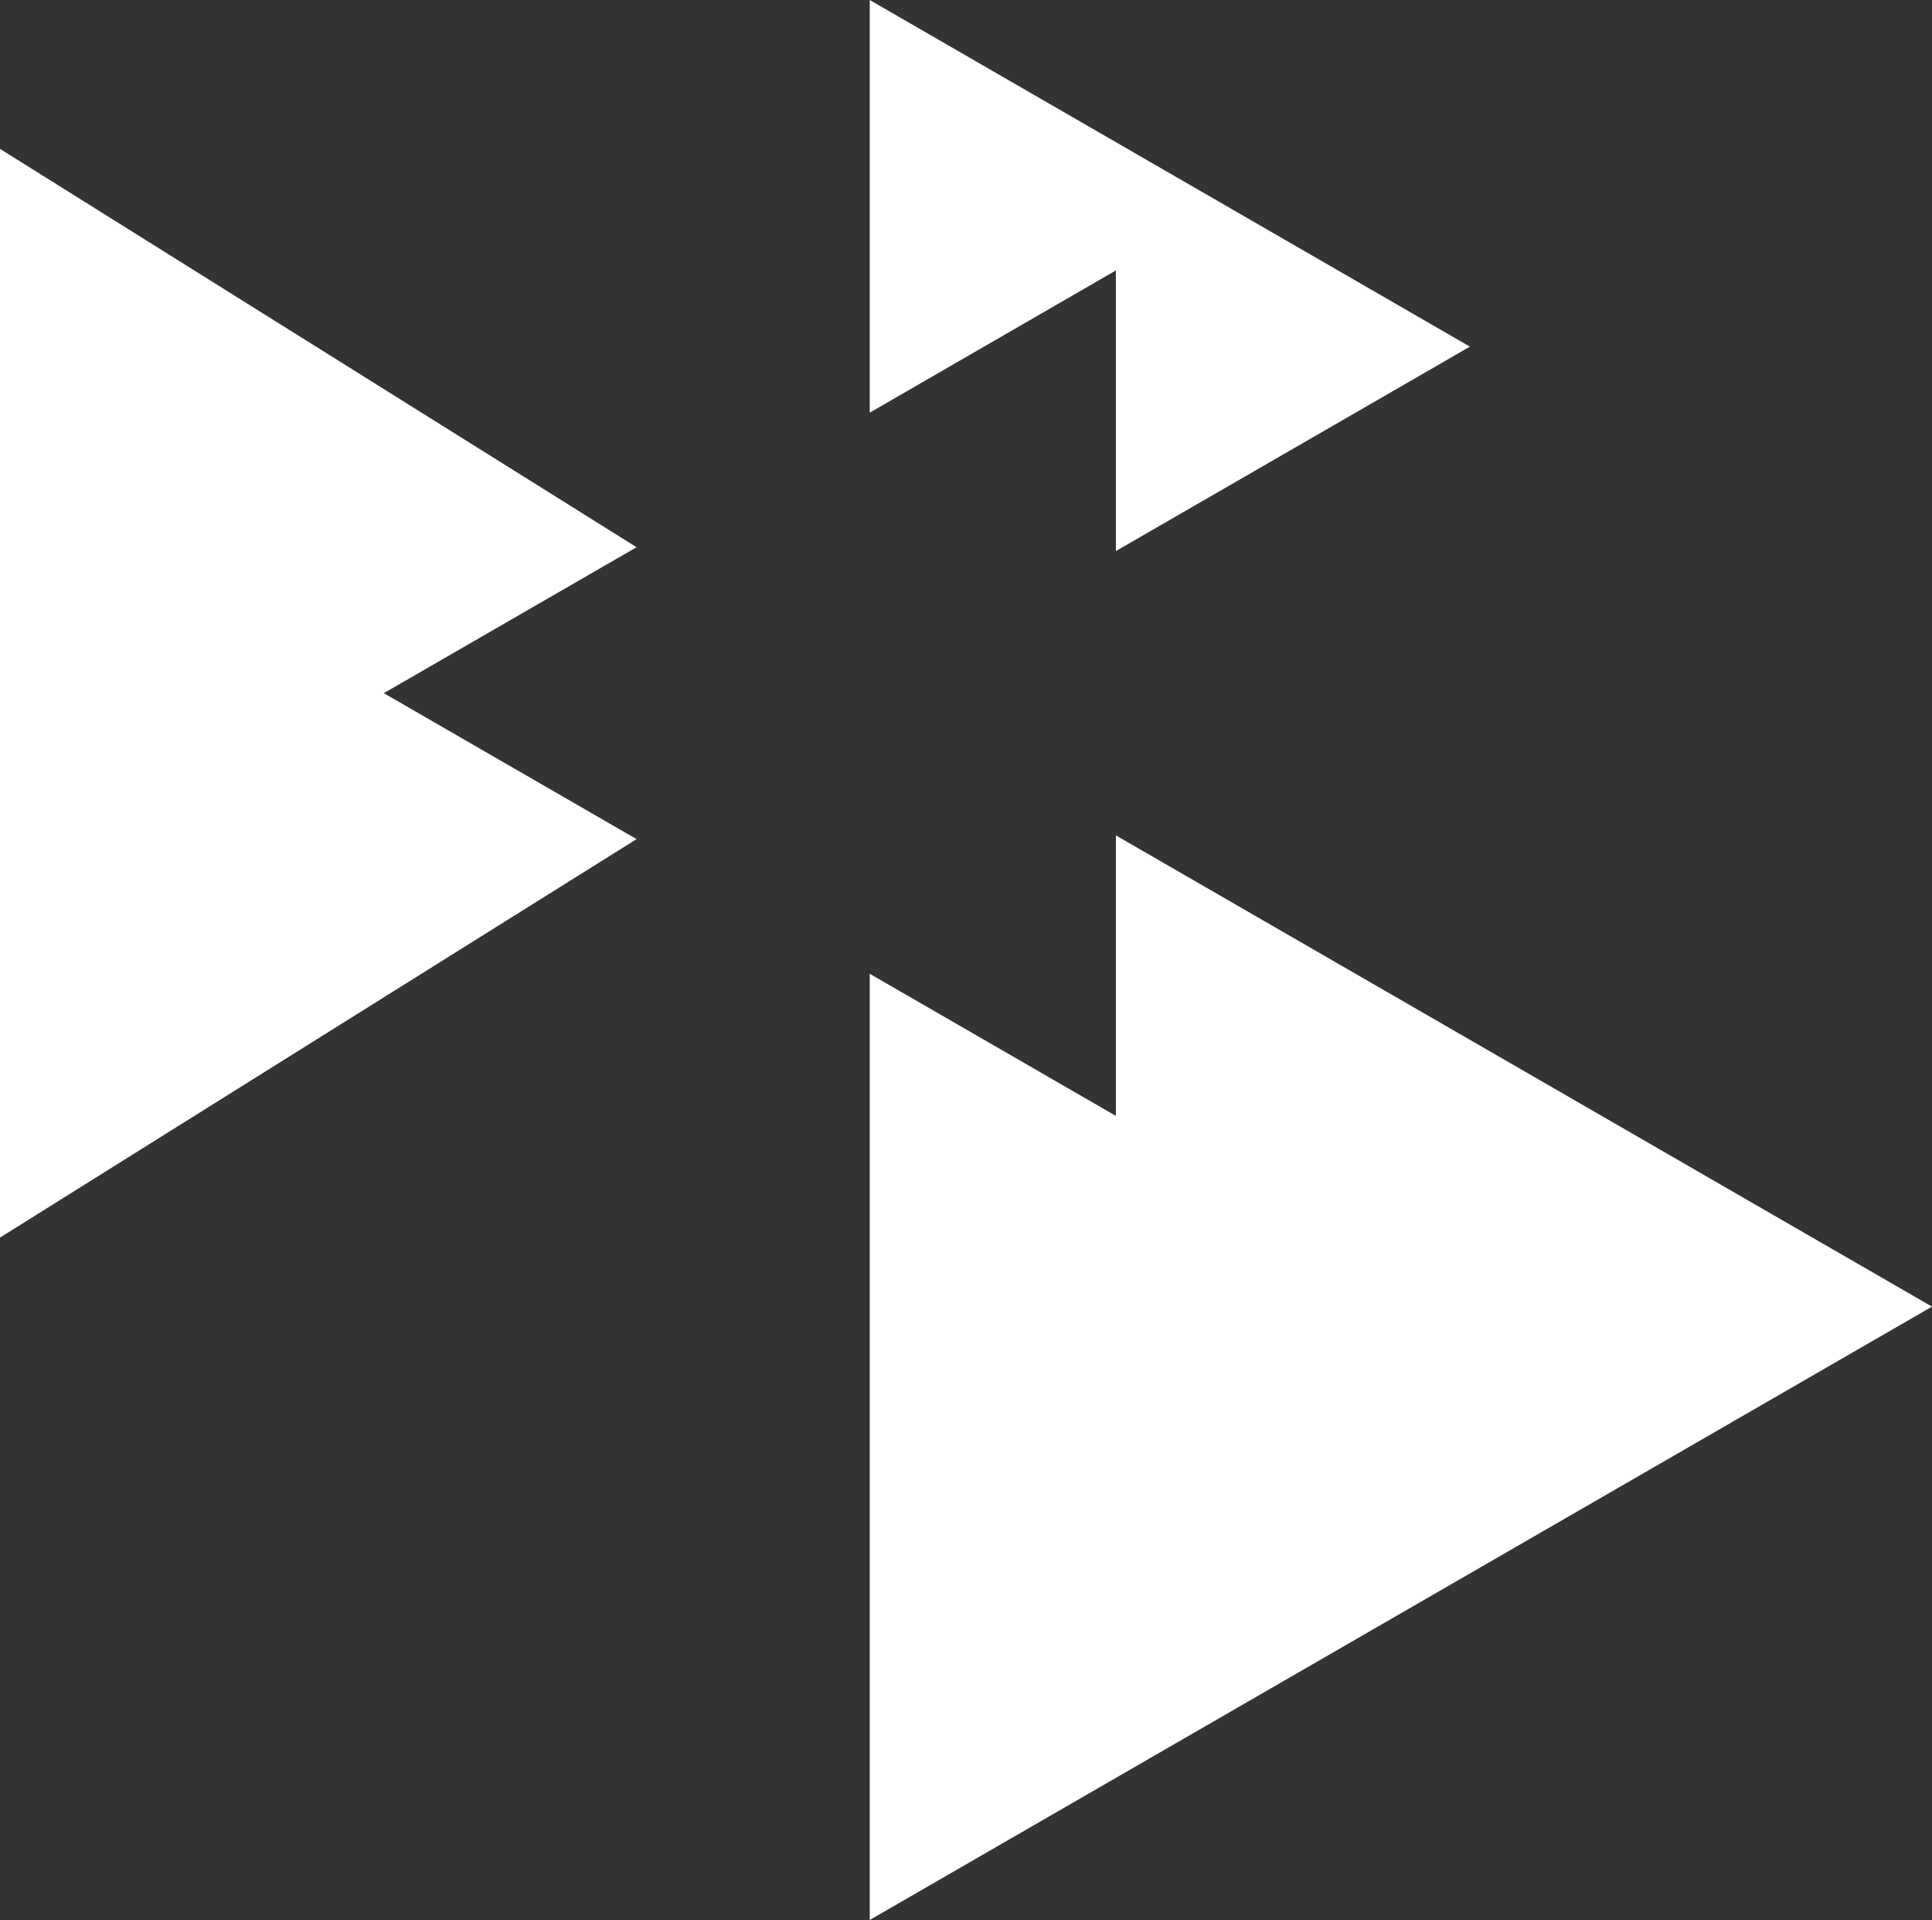
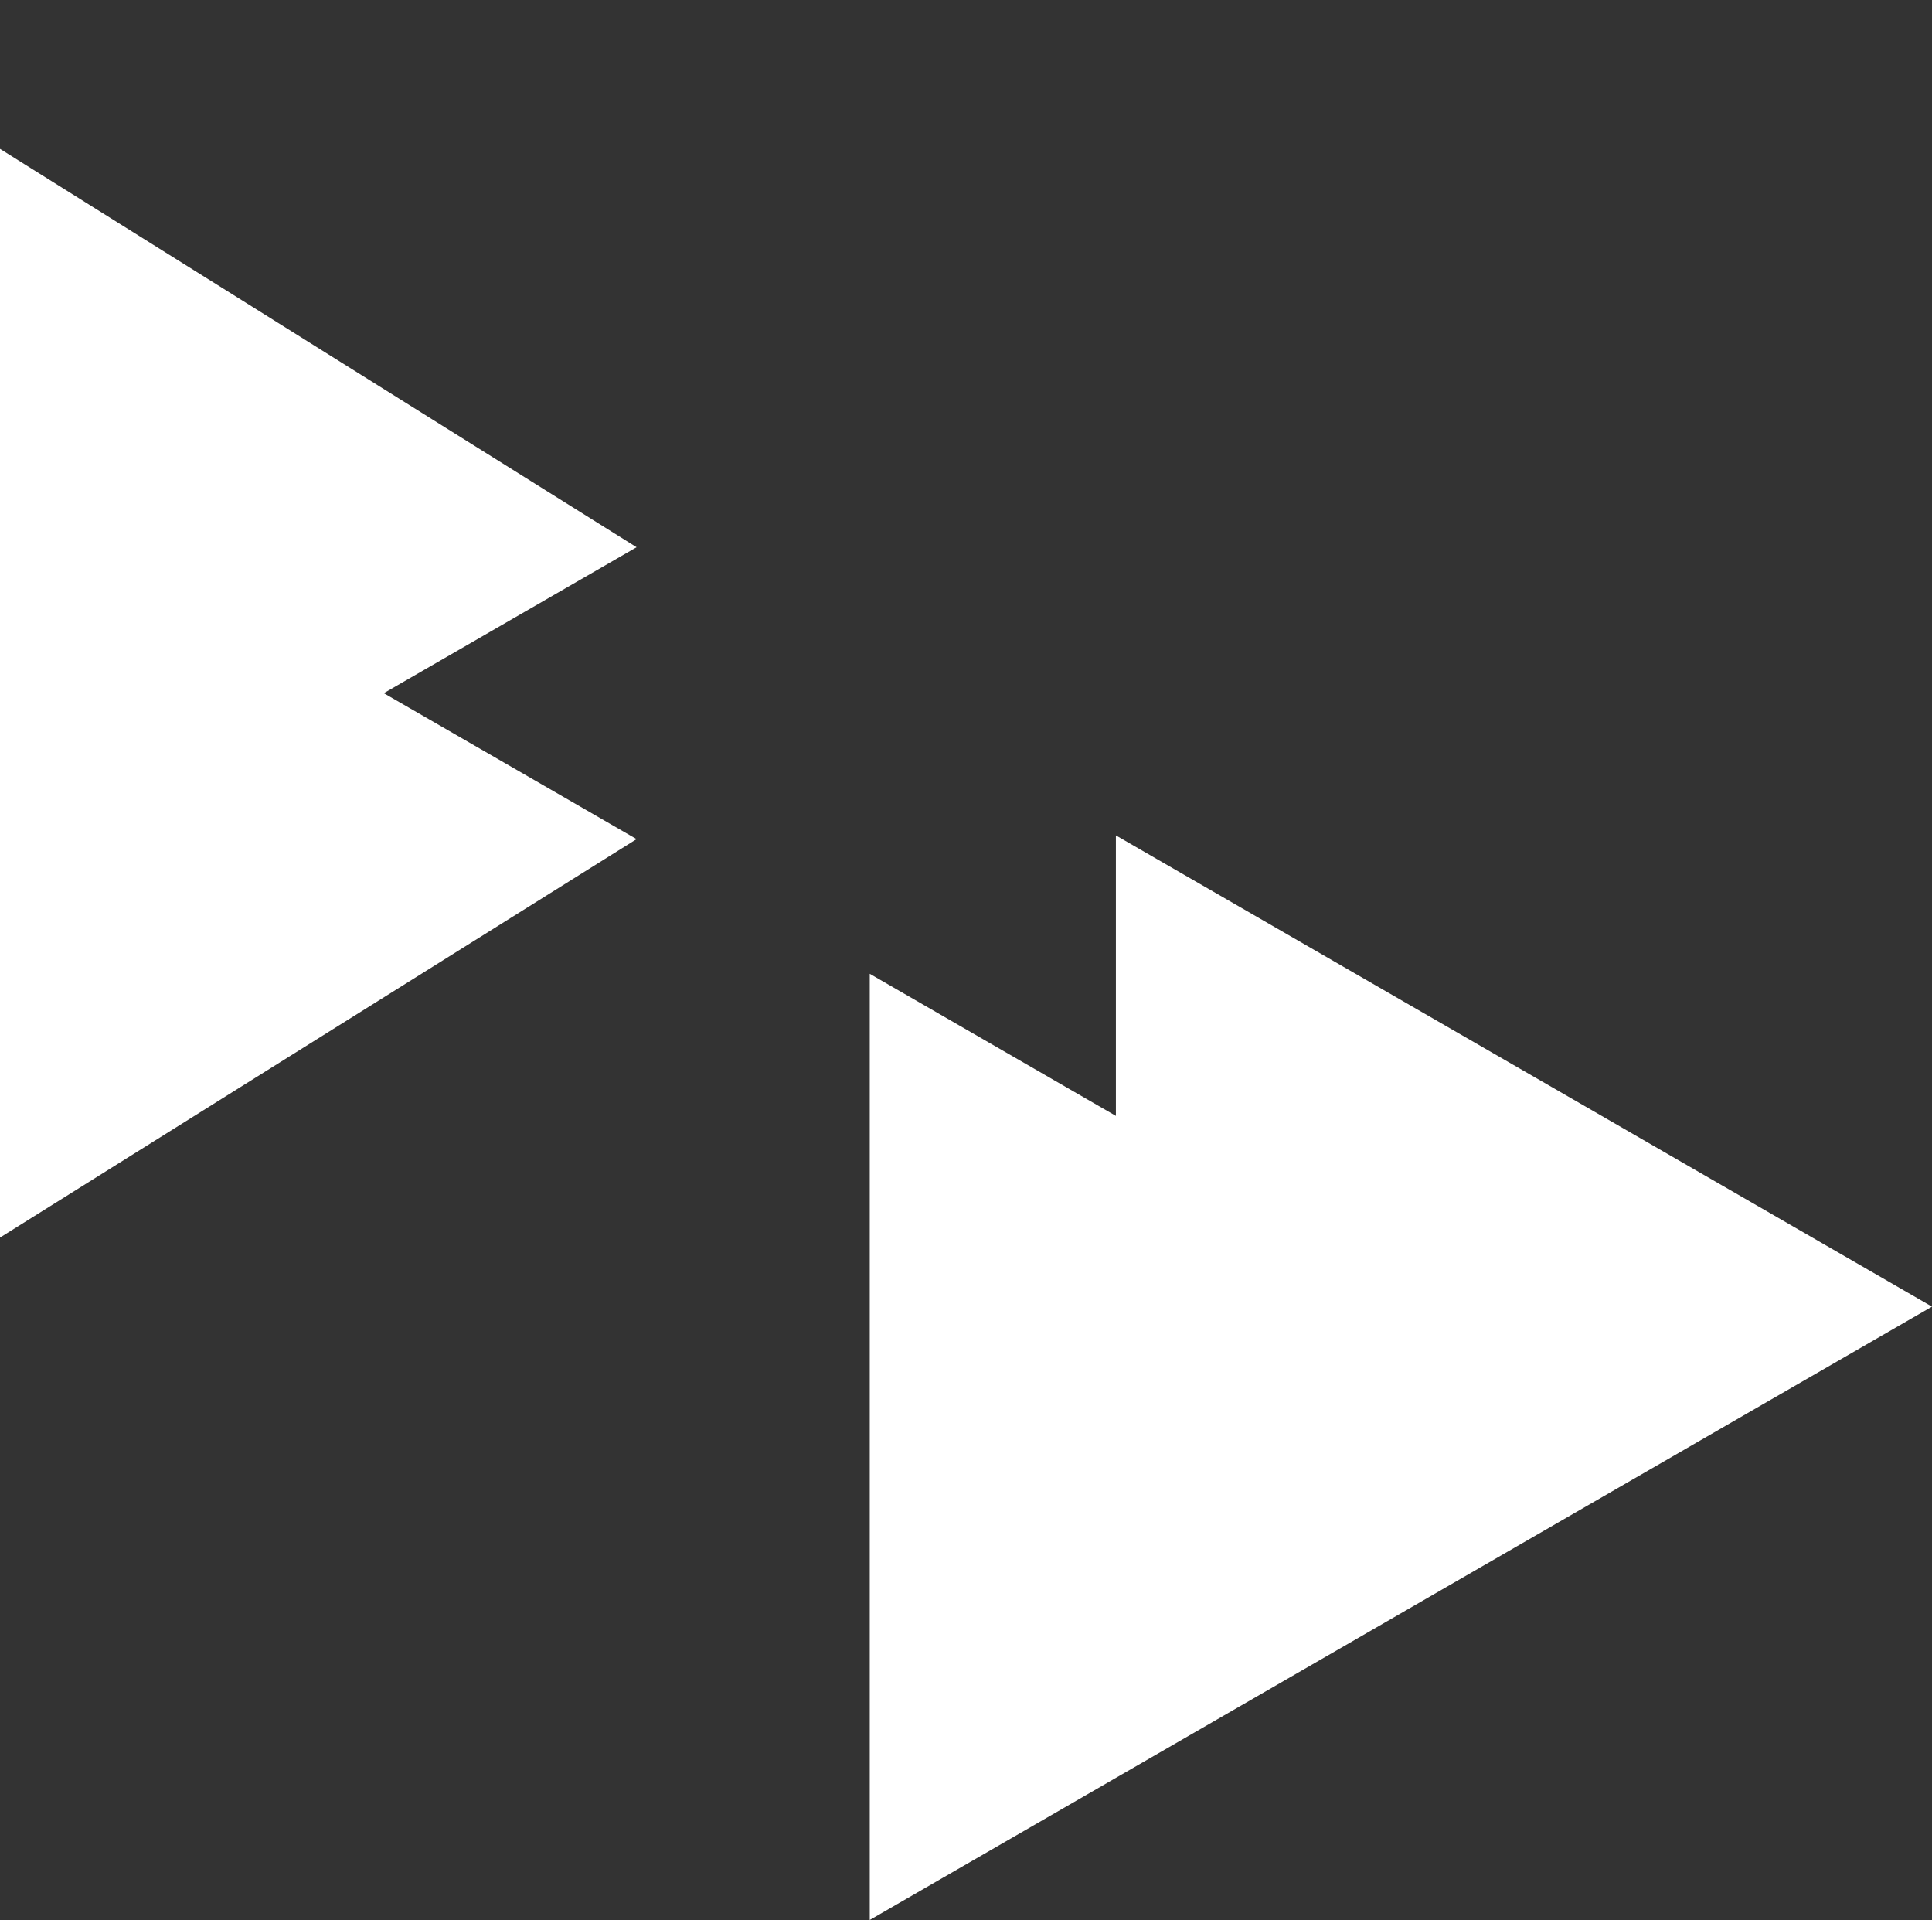
<svg xmlns="http://www.w3.org/2000/svg" id="Layer_1" viewBox="0 0 191.99 190.76">
  <rect x="0" y="0" width="191.99" height="190.76" fill="#333333" stroke="none" />
  <defs>
    <style>
      .cls-1 {
        fill: #fff;
      }
    </style>
  </defs>
  <polygon class="cls-1" points="191.99 129.82 110.89 83 110.89 110.87 86.43 96.75 86.43 190.76 191.99 129.82" />
-   <polygon class="cls-1" points="110.89 54.75 146.07 34.44 86.43 0 86.43 41 110.89 26.87 110.89 54.75" />
  <polygon class="cls-1" points="63.26 54.37 0 14.79 0 122.96 63.26 83.37 38.14 68.87 63.26 54.37" />
</svg>